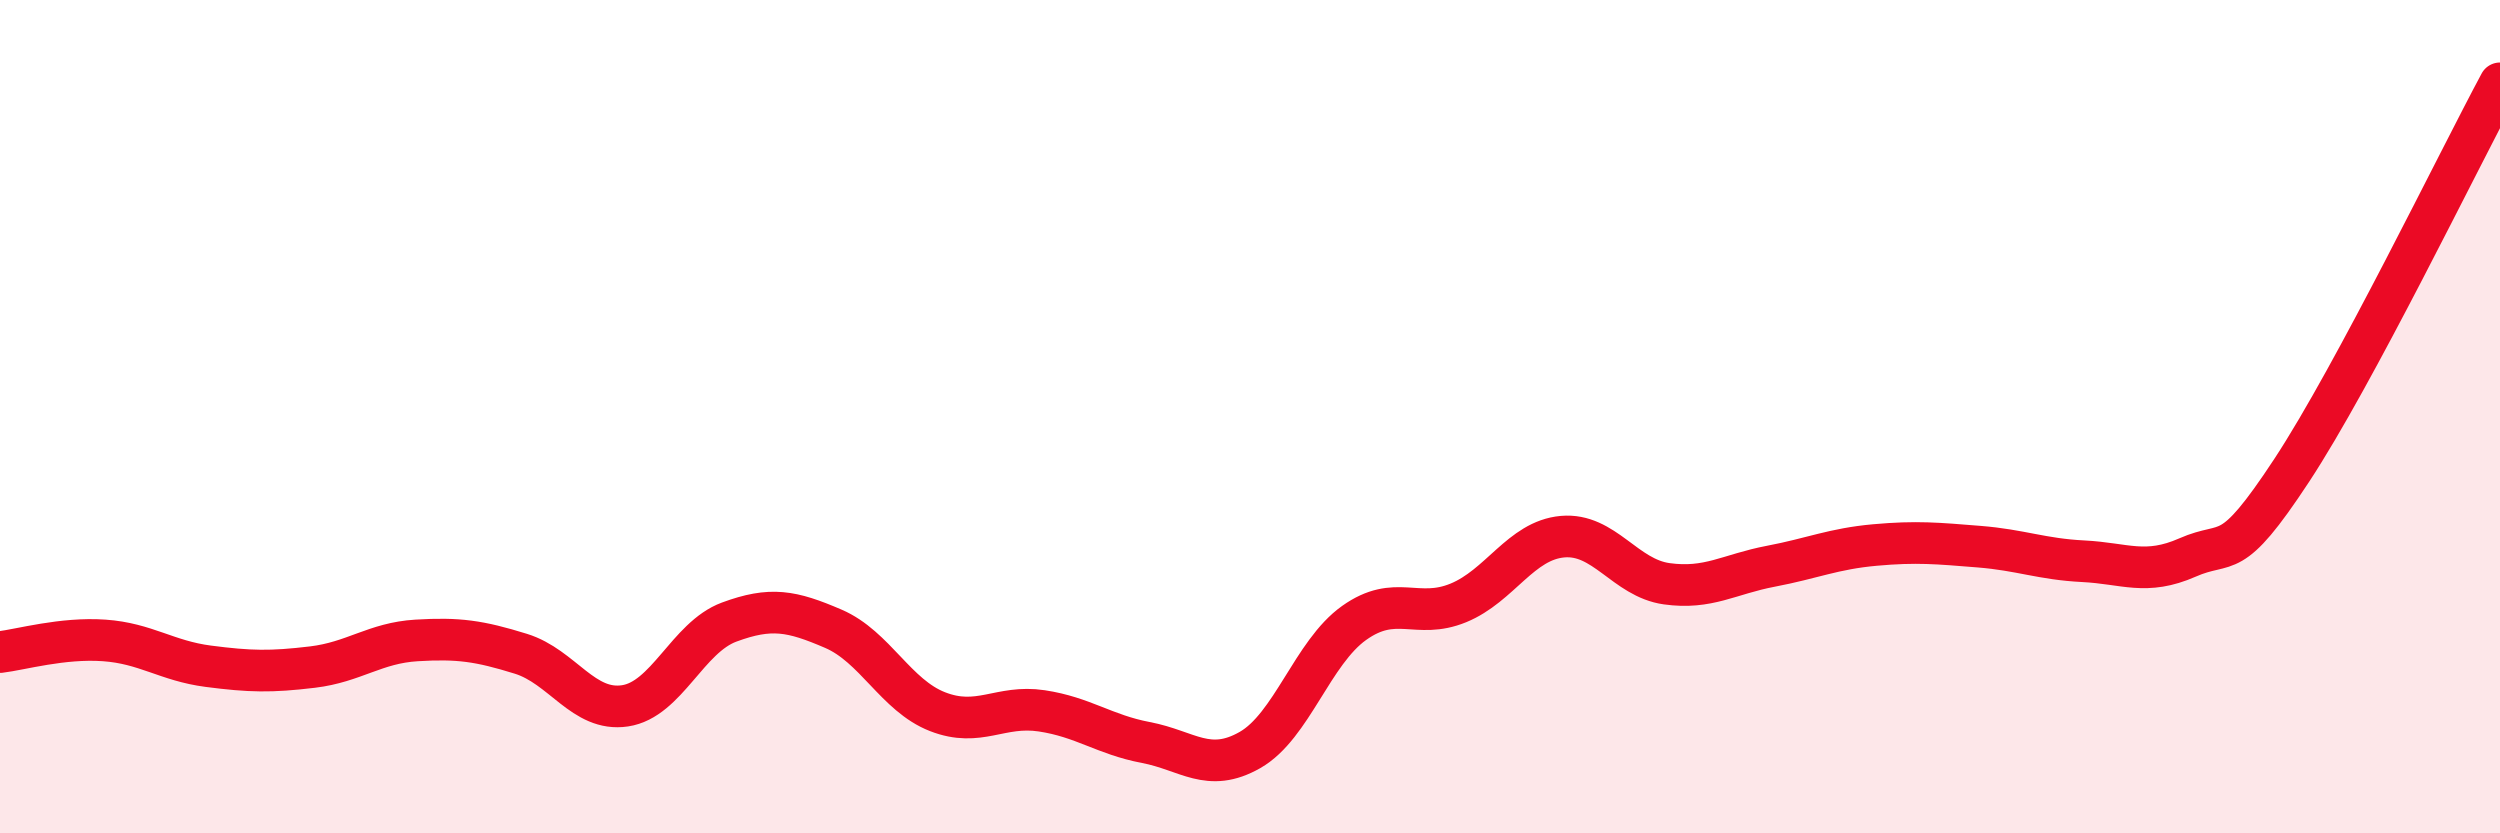
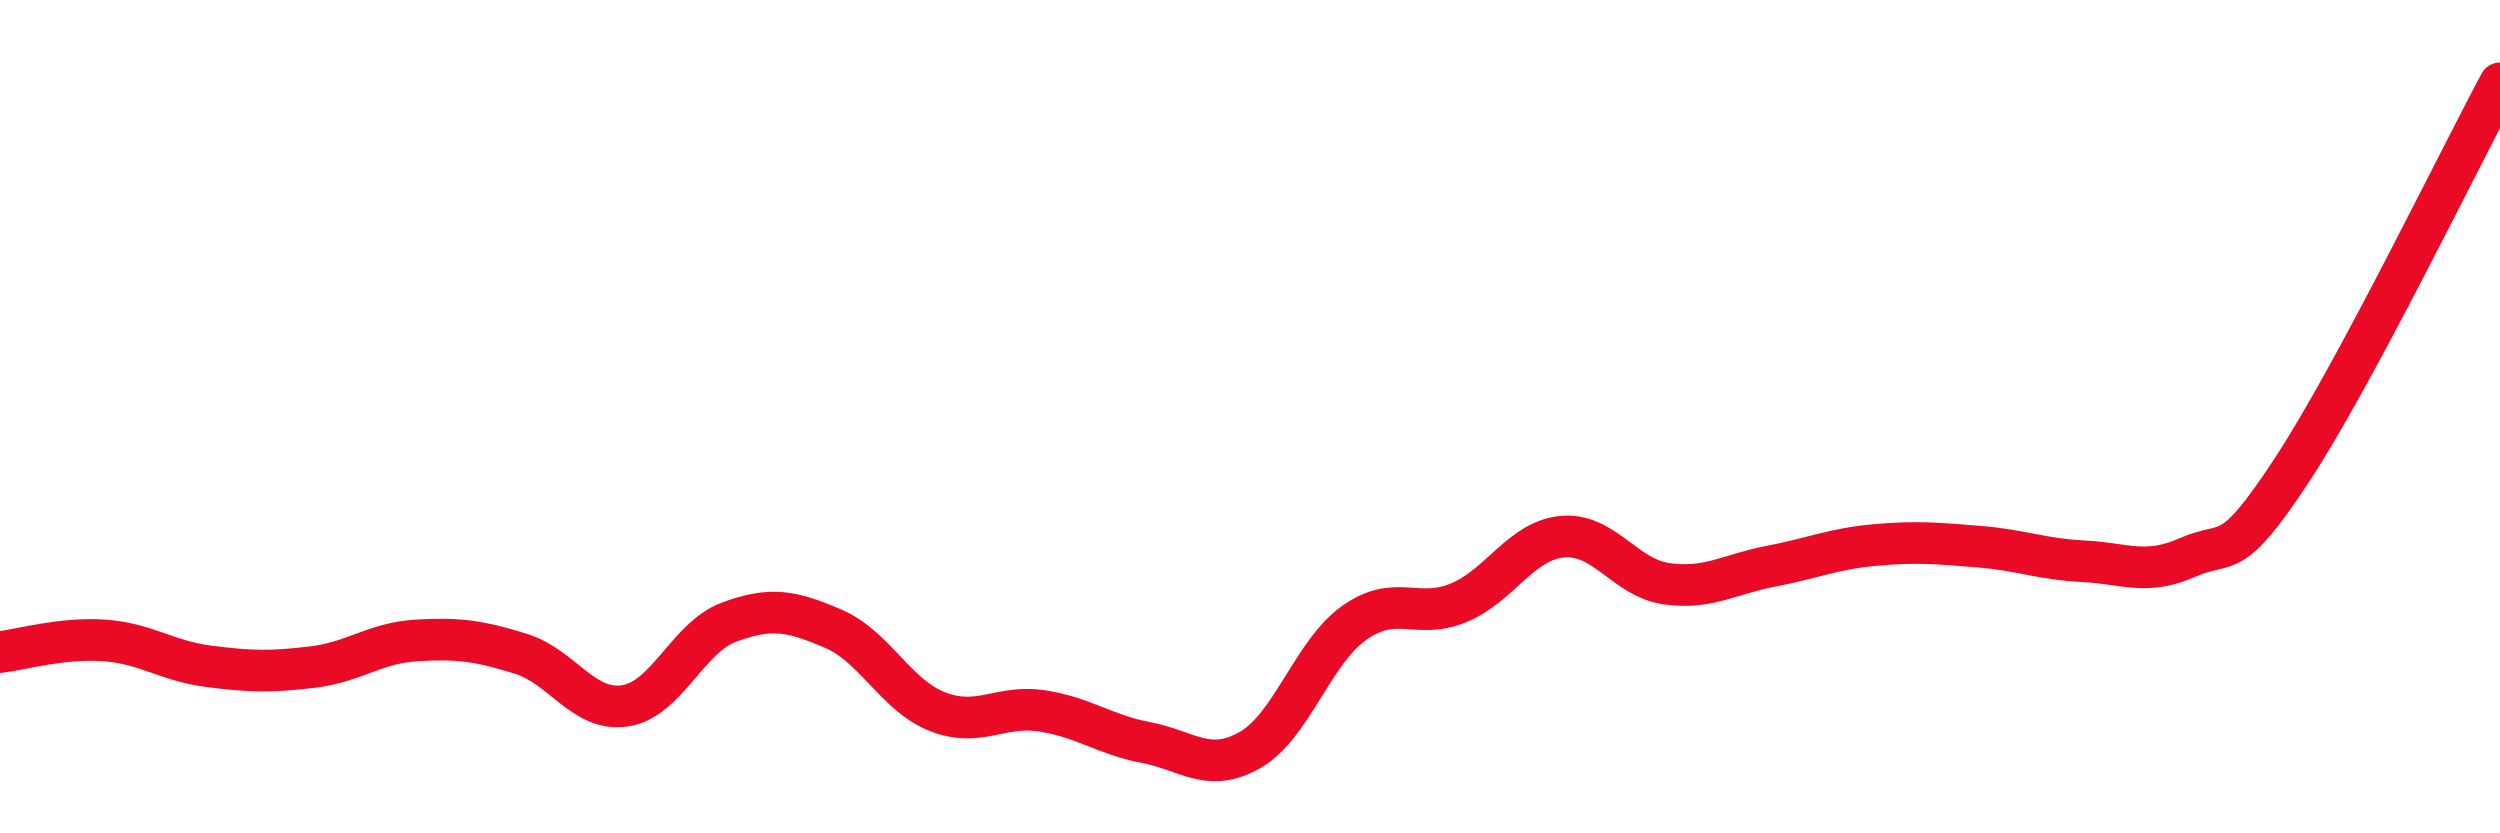
<svg xmlns="http://www.w3.org/2000/svg" width="60" height="20" viewBox="0 0 60 20">
-   <path d="M 0,15.65 C 0.5,15.59 1.5,15.3 2.5,15.37 C 3.5,15.44 4,15.86 5,15.99 C 6,16.12 6.5,16.13 7.5,16.01 C 8.5,15.89 9,15.43 10,15.37 C 11,15.31 11.5,15.38 12.5,15.69 C 13.5,16 14,17.09 15,16.94 C 16,16.79 16.5,15.3 17.5,14.93 C 18.5,14.56 19,14.66 20,15.09 C 21,15.52 21.5,16.69 22.5,17.08 C 23.5,17.47 24,16.91 25,17.06 C 26,17.21 26.5,17.63 27.5,17.82 C 28.5,18.01 29,18.57 30,18 C 31,17.43 31.5,15.66 32.5,14.95 C 33.5,14.24 34,14.88 35,14.47 C 36,14.06 36.5,12.97 37.5,12.88 C 38.5,12.79 39,13.87 40,14.01 C 41,14.15 41.5,13.78 42.5,13.59 C 43.5,13.4 44,13.17 45,13.08 C 46,12.99 46.5,13.04 47.5,13.12 C 48.5,13.2 49,13.42 50,13.47 C 51,13.52 51.5,13.82 52.5,13.38 C 53.5,12.94 53.5,13.57 55,11.29 C 56.5,9.01 59,3.86 60,2L60 20L0 20Z" fill="#EB0A25" opacity="0.1" stroke-linecap="round" stroke-linejoin="round" />
  <path d="M 0,15.65 C 0.5,15.59 1.5,15.3 2.5,15.37 C 3.5,15.44 4,15.86 5,15.99 C 6,16.12 6.5,16.13 7.5,16.01 C 8.5,15.89 9,15.43 10,15.37 C 11,15.31 11.5,15.38 12.5,15.69 C 13.5,16 14,17.09 15,16.94 C 16,16.79 16.5,15.3 17.5,14.93 C 18.5,14.56 19,14.66 20,15.09 C 21,15.52 21.5,16.69 22.5,17.08 C 23.5,17.47 24,16.91 25,17.06 C 26,17.21 26.5,17.63 27.5,17.82 C 28.5,18.01 29,18.57 30,18 C 31,17.43 31.5,15.66 32.5,14.95 C 33.5,14.24 34,14.88 35,14.47 C 36,14.06 36.5,12.97 37.5,12.88 C 38.5,12.79 39,13.87 40,14.01 C 41,14.15 41.5,13.78 42.5,13.59 C 43.5,13.4 44,13.17 45,13.08 C 46,12.99 46.5,13.04 47.5,13.12 C 48.5,13.2 49,13.42 50,13.47 C 51,13.52 51.5,13.82 52.5,13.38 C 53.5,12.94 53.5,13.57 55,11.29 C 56.5,9.01 59,3.86 60,2" stroke="#EB0A25" stroke-width="1" fill="none" stroke-linecap="round" stroke-linejoin="round" />
</svg>